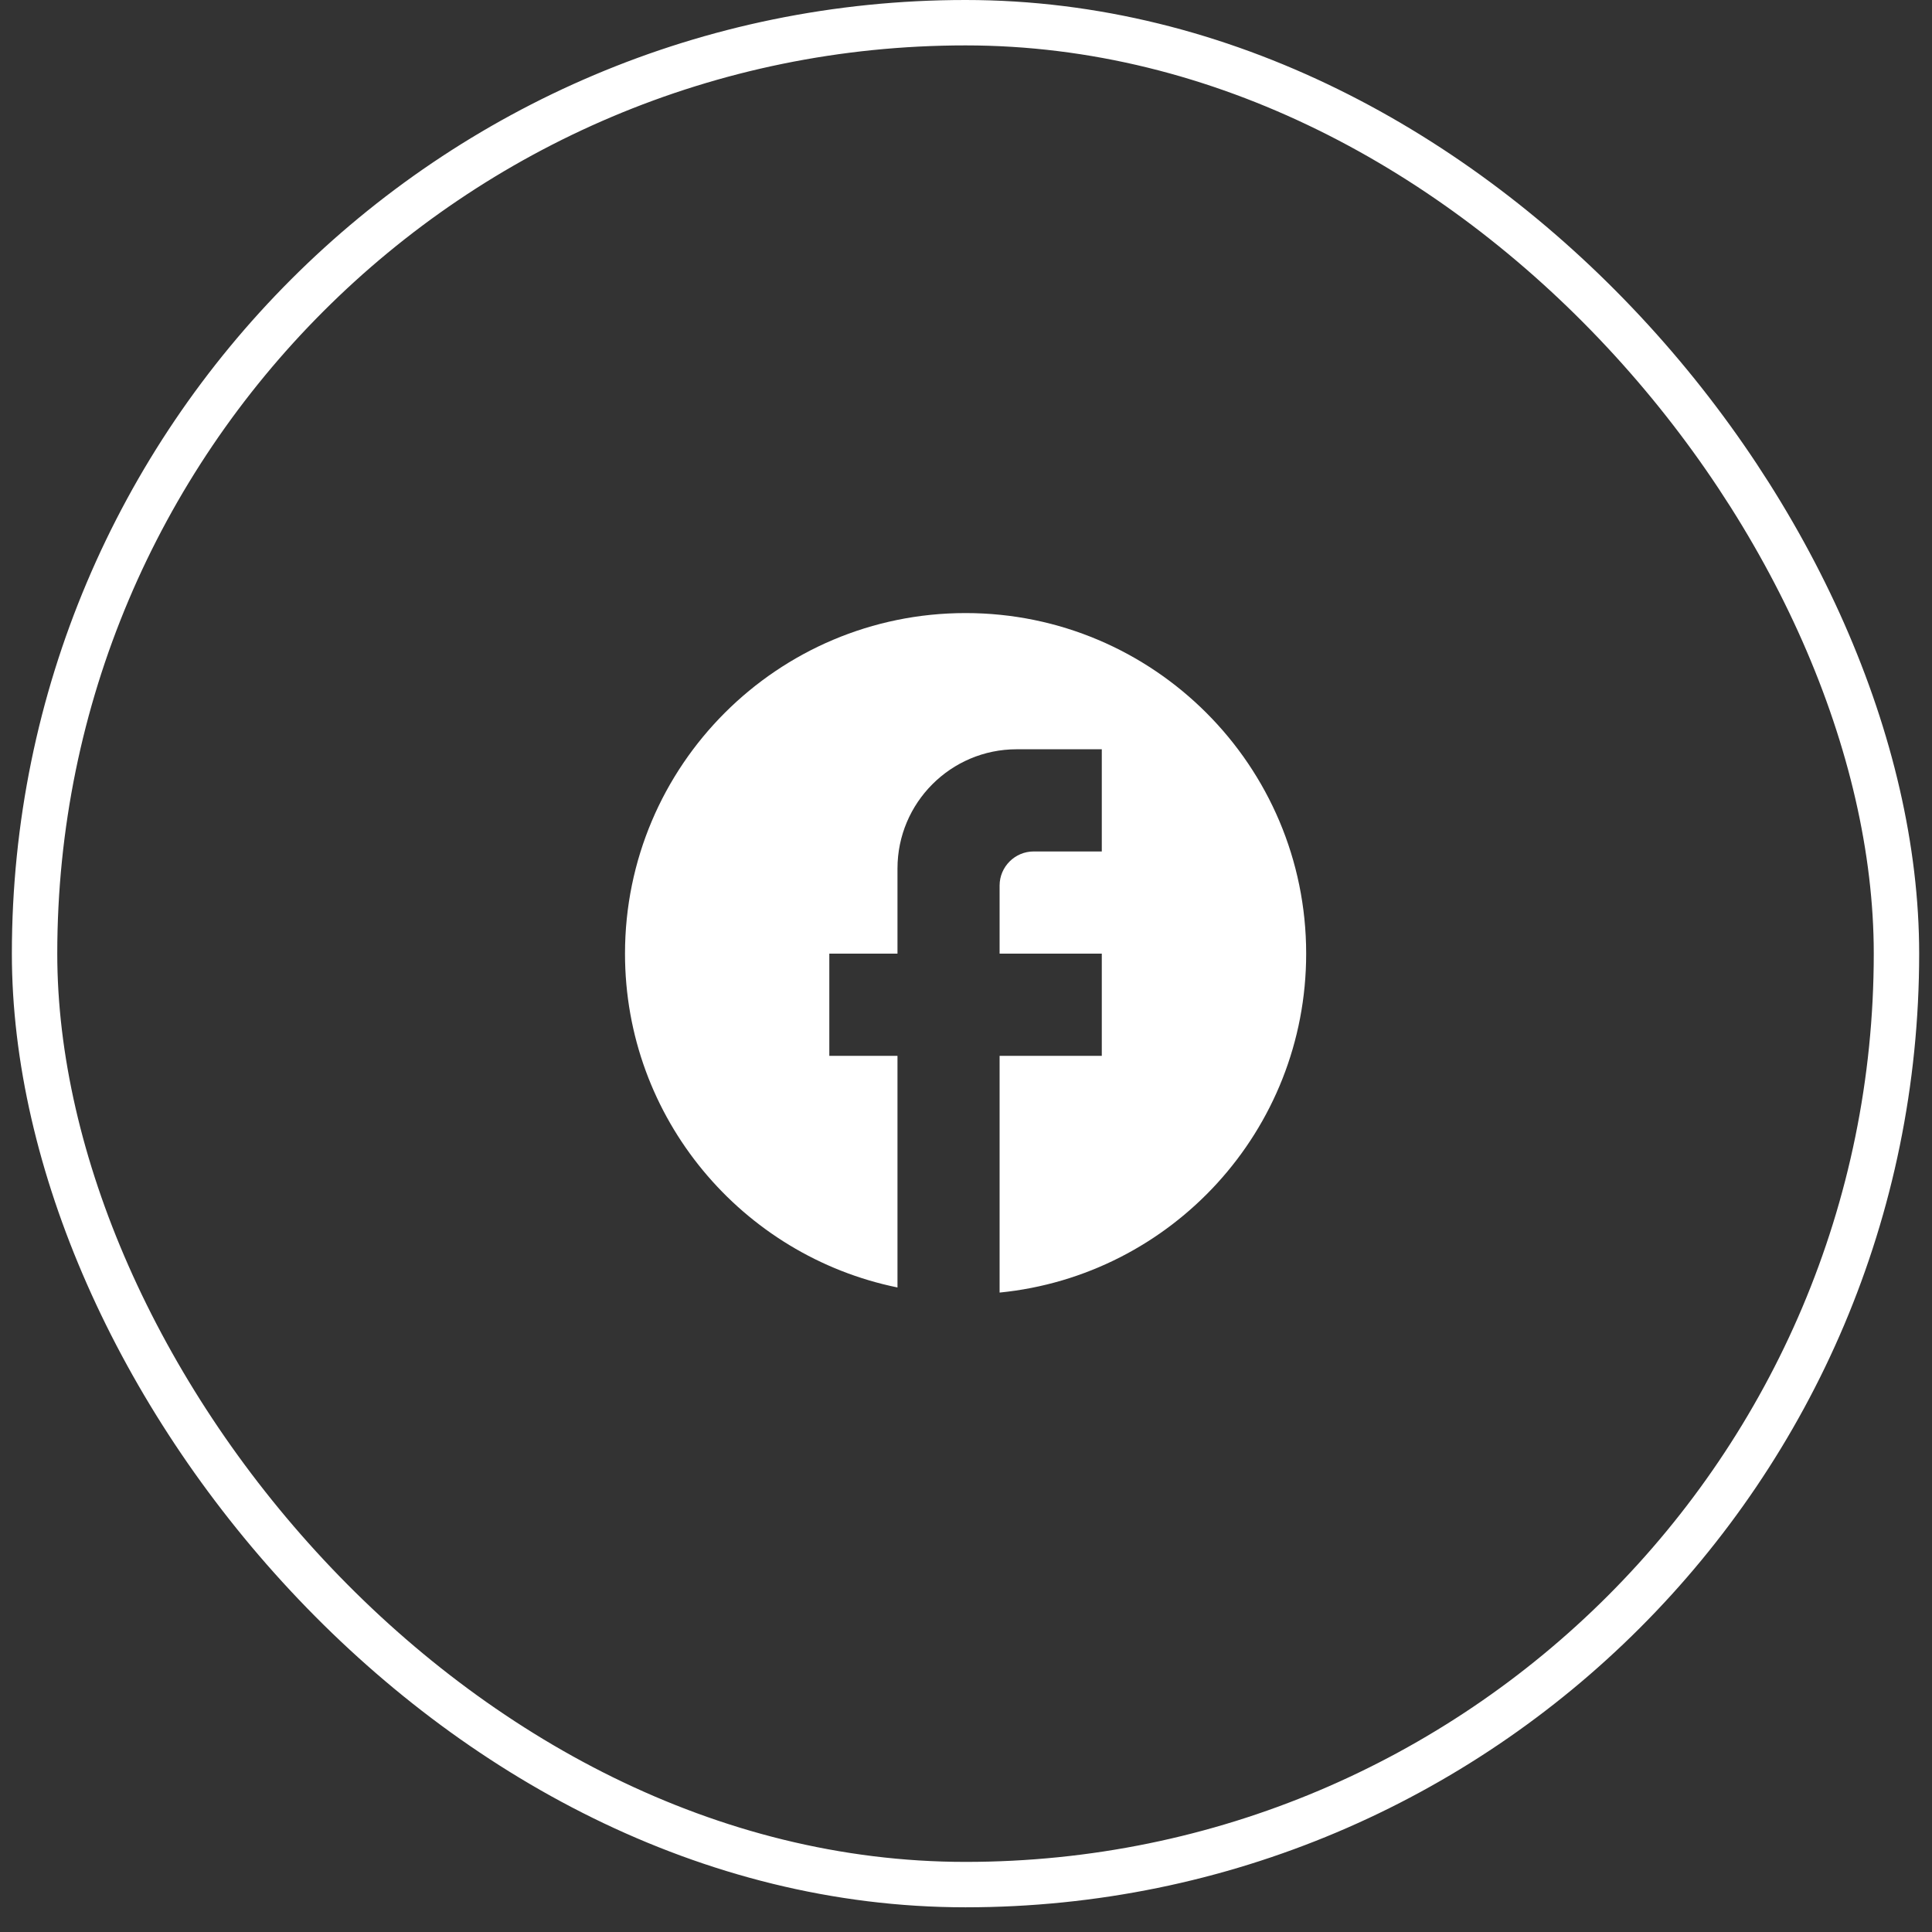
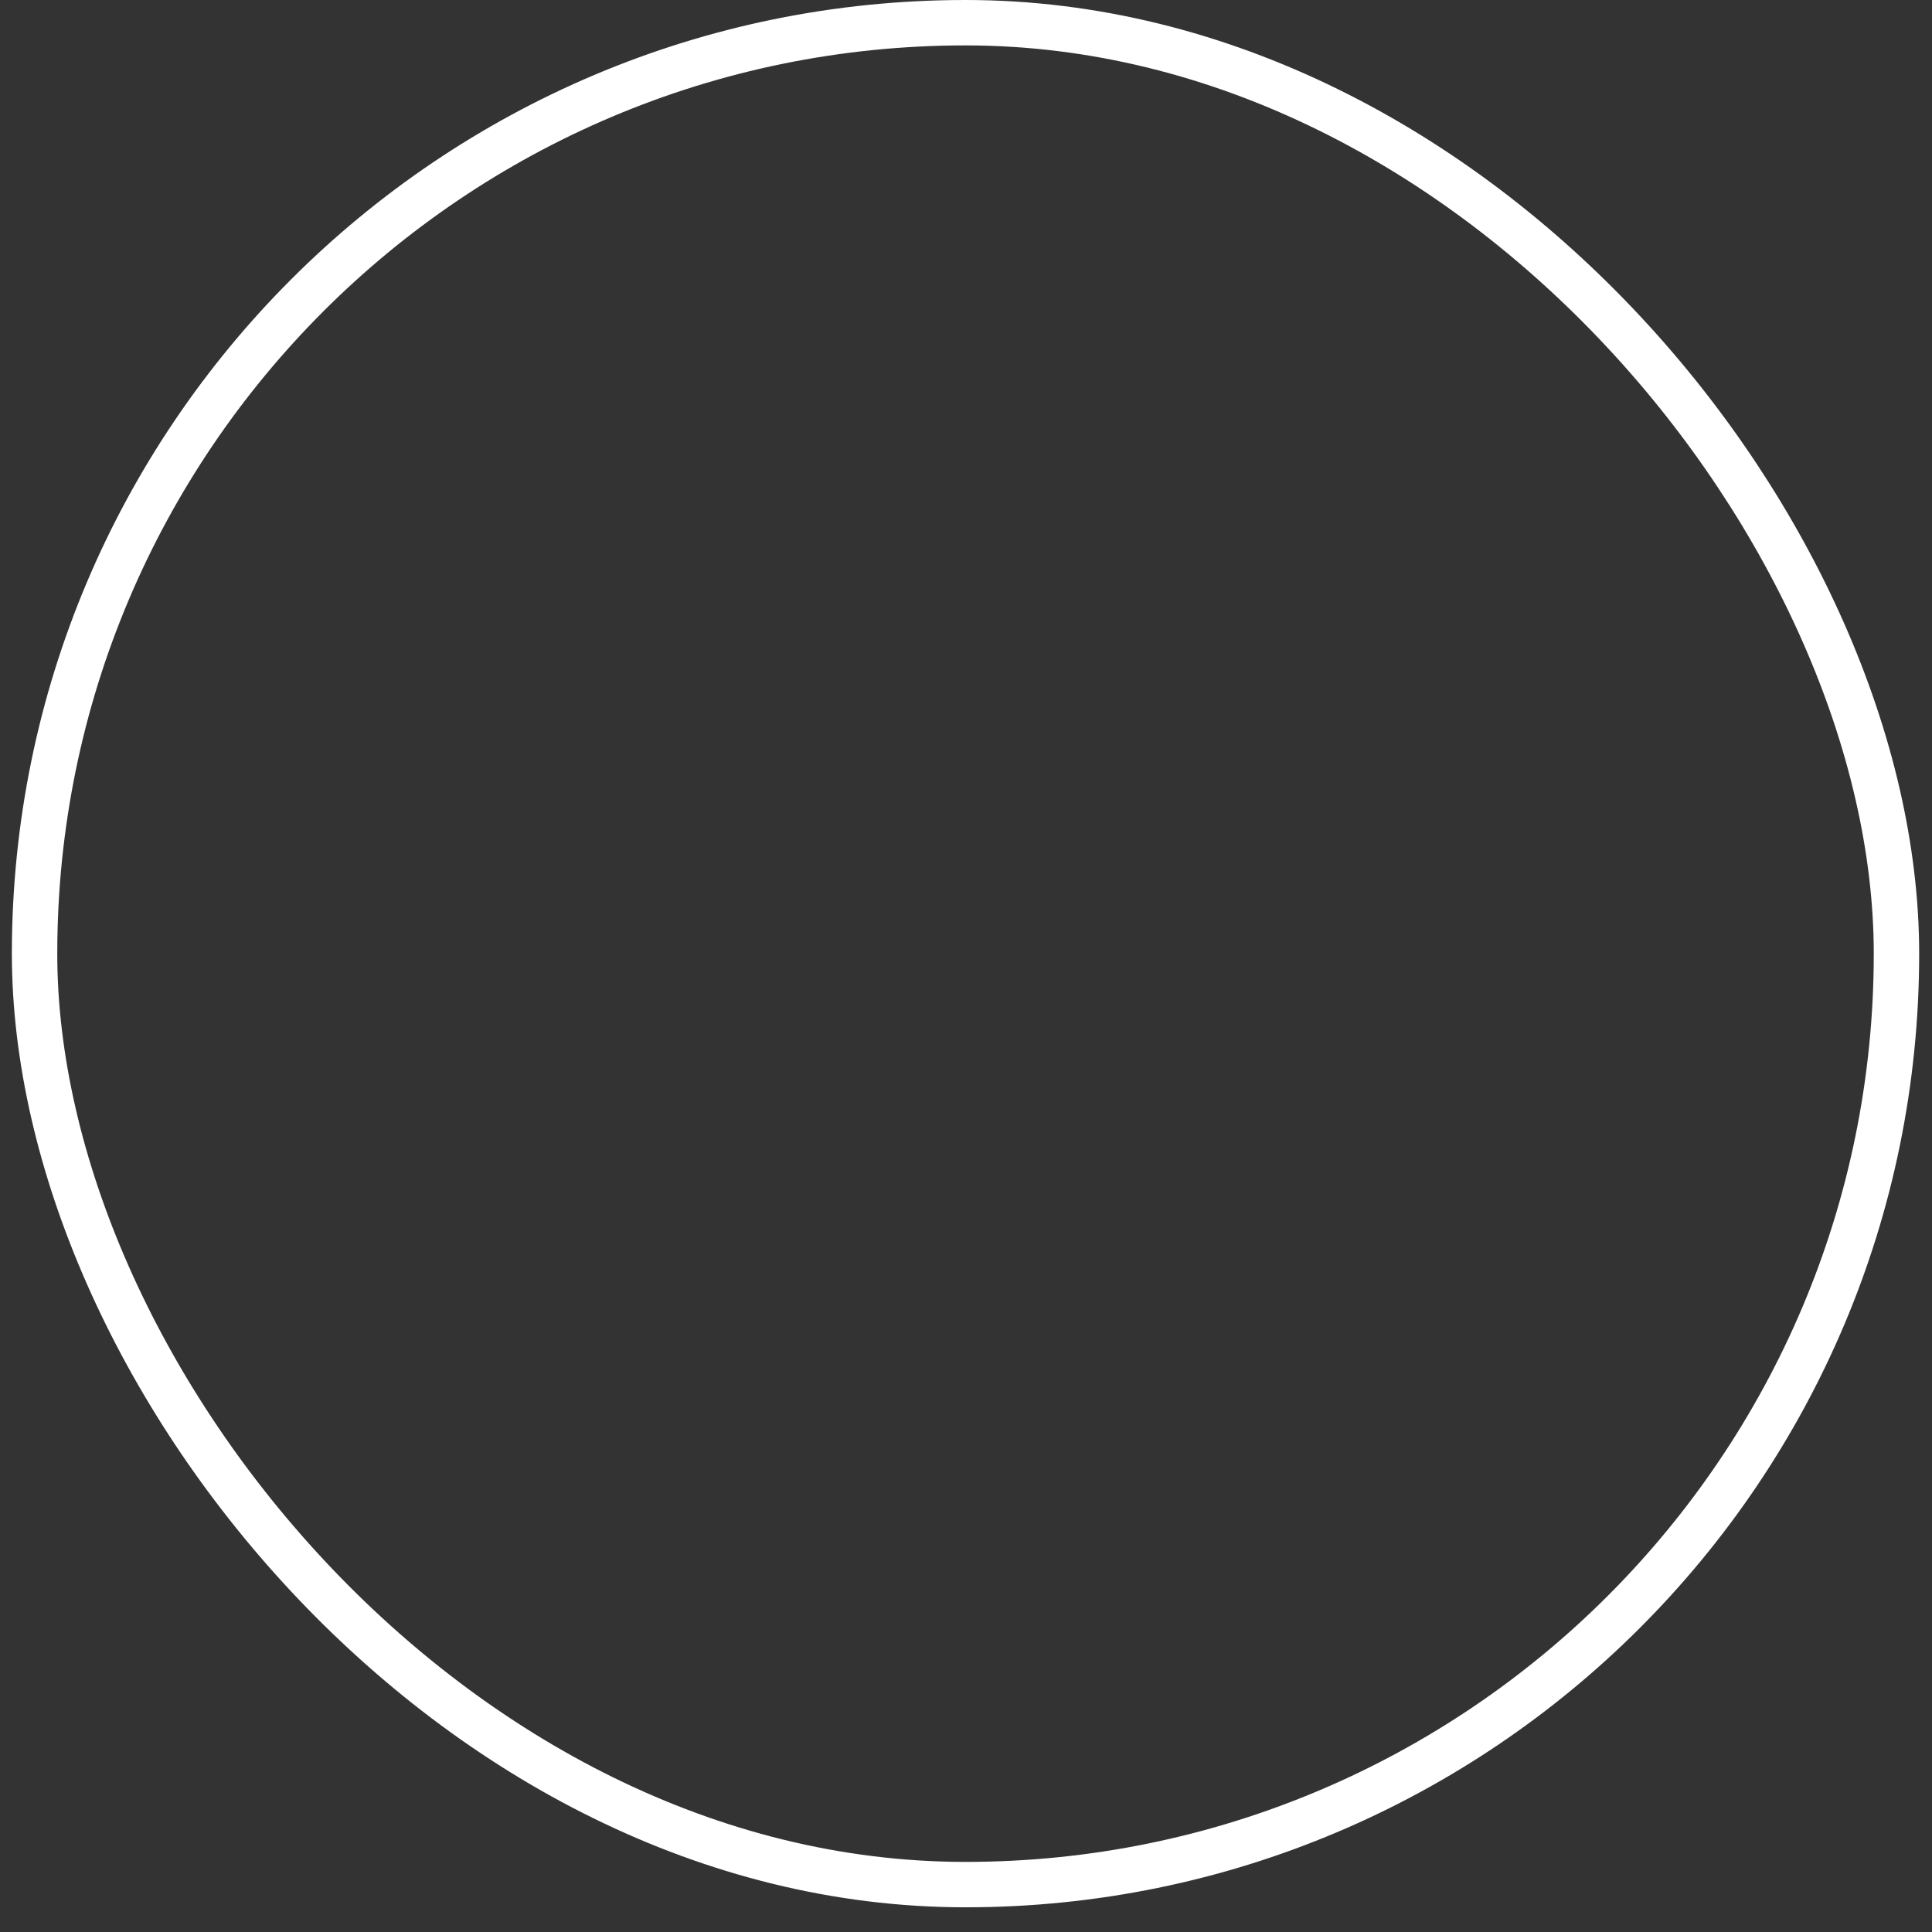
<svg xmlns="http://www.w3.org/2000/svg" width="28" height="28" viewBox="0 0 28 28" fill="none">
  <rect x="0" y="0" width="28" height="28" fill="#333333" stroke="none" />
  <rect x="0.501" y="0.329" width="26.984" height="26.984" rx="13.492" stroke="white" stroke-width="0.658" />
  <g clip-path="url(#clip0_3955_3738)">
    <path d="M18.93 13.821C18.93 11.096 16.718 8.885 13.994 8.885C11.269 8.885 9.058 11.096 9.058 13.821C9.058 16.21 10.756 18.199 13.007 18.659V15.302H12.019V13.821H13.007V12.587C13.007 11.634 13.781 10.859 14.734 10.859H15.968V12.34H14.981C14.709 12.34 14.487 12.562 14.487 12.834V13.821H15.968V15.302H14.487V18.733C16.98 18.486 18.93 16.383 18.93 13.821Z" fill="white" />
  </g>
  <defs>
    <clipPath id="clip0_3955_3738">
-       <rect width="10.53" height="10.53" fill="white" transform="translate(8.729 8.556)" />
-     </clipPath>
+       </clipPath>
  </defs>
</svg>